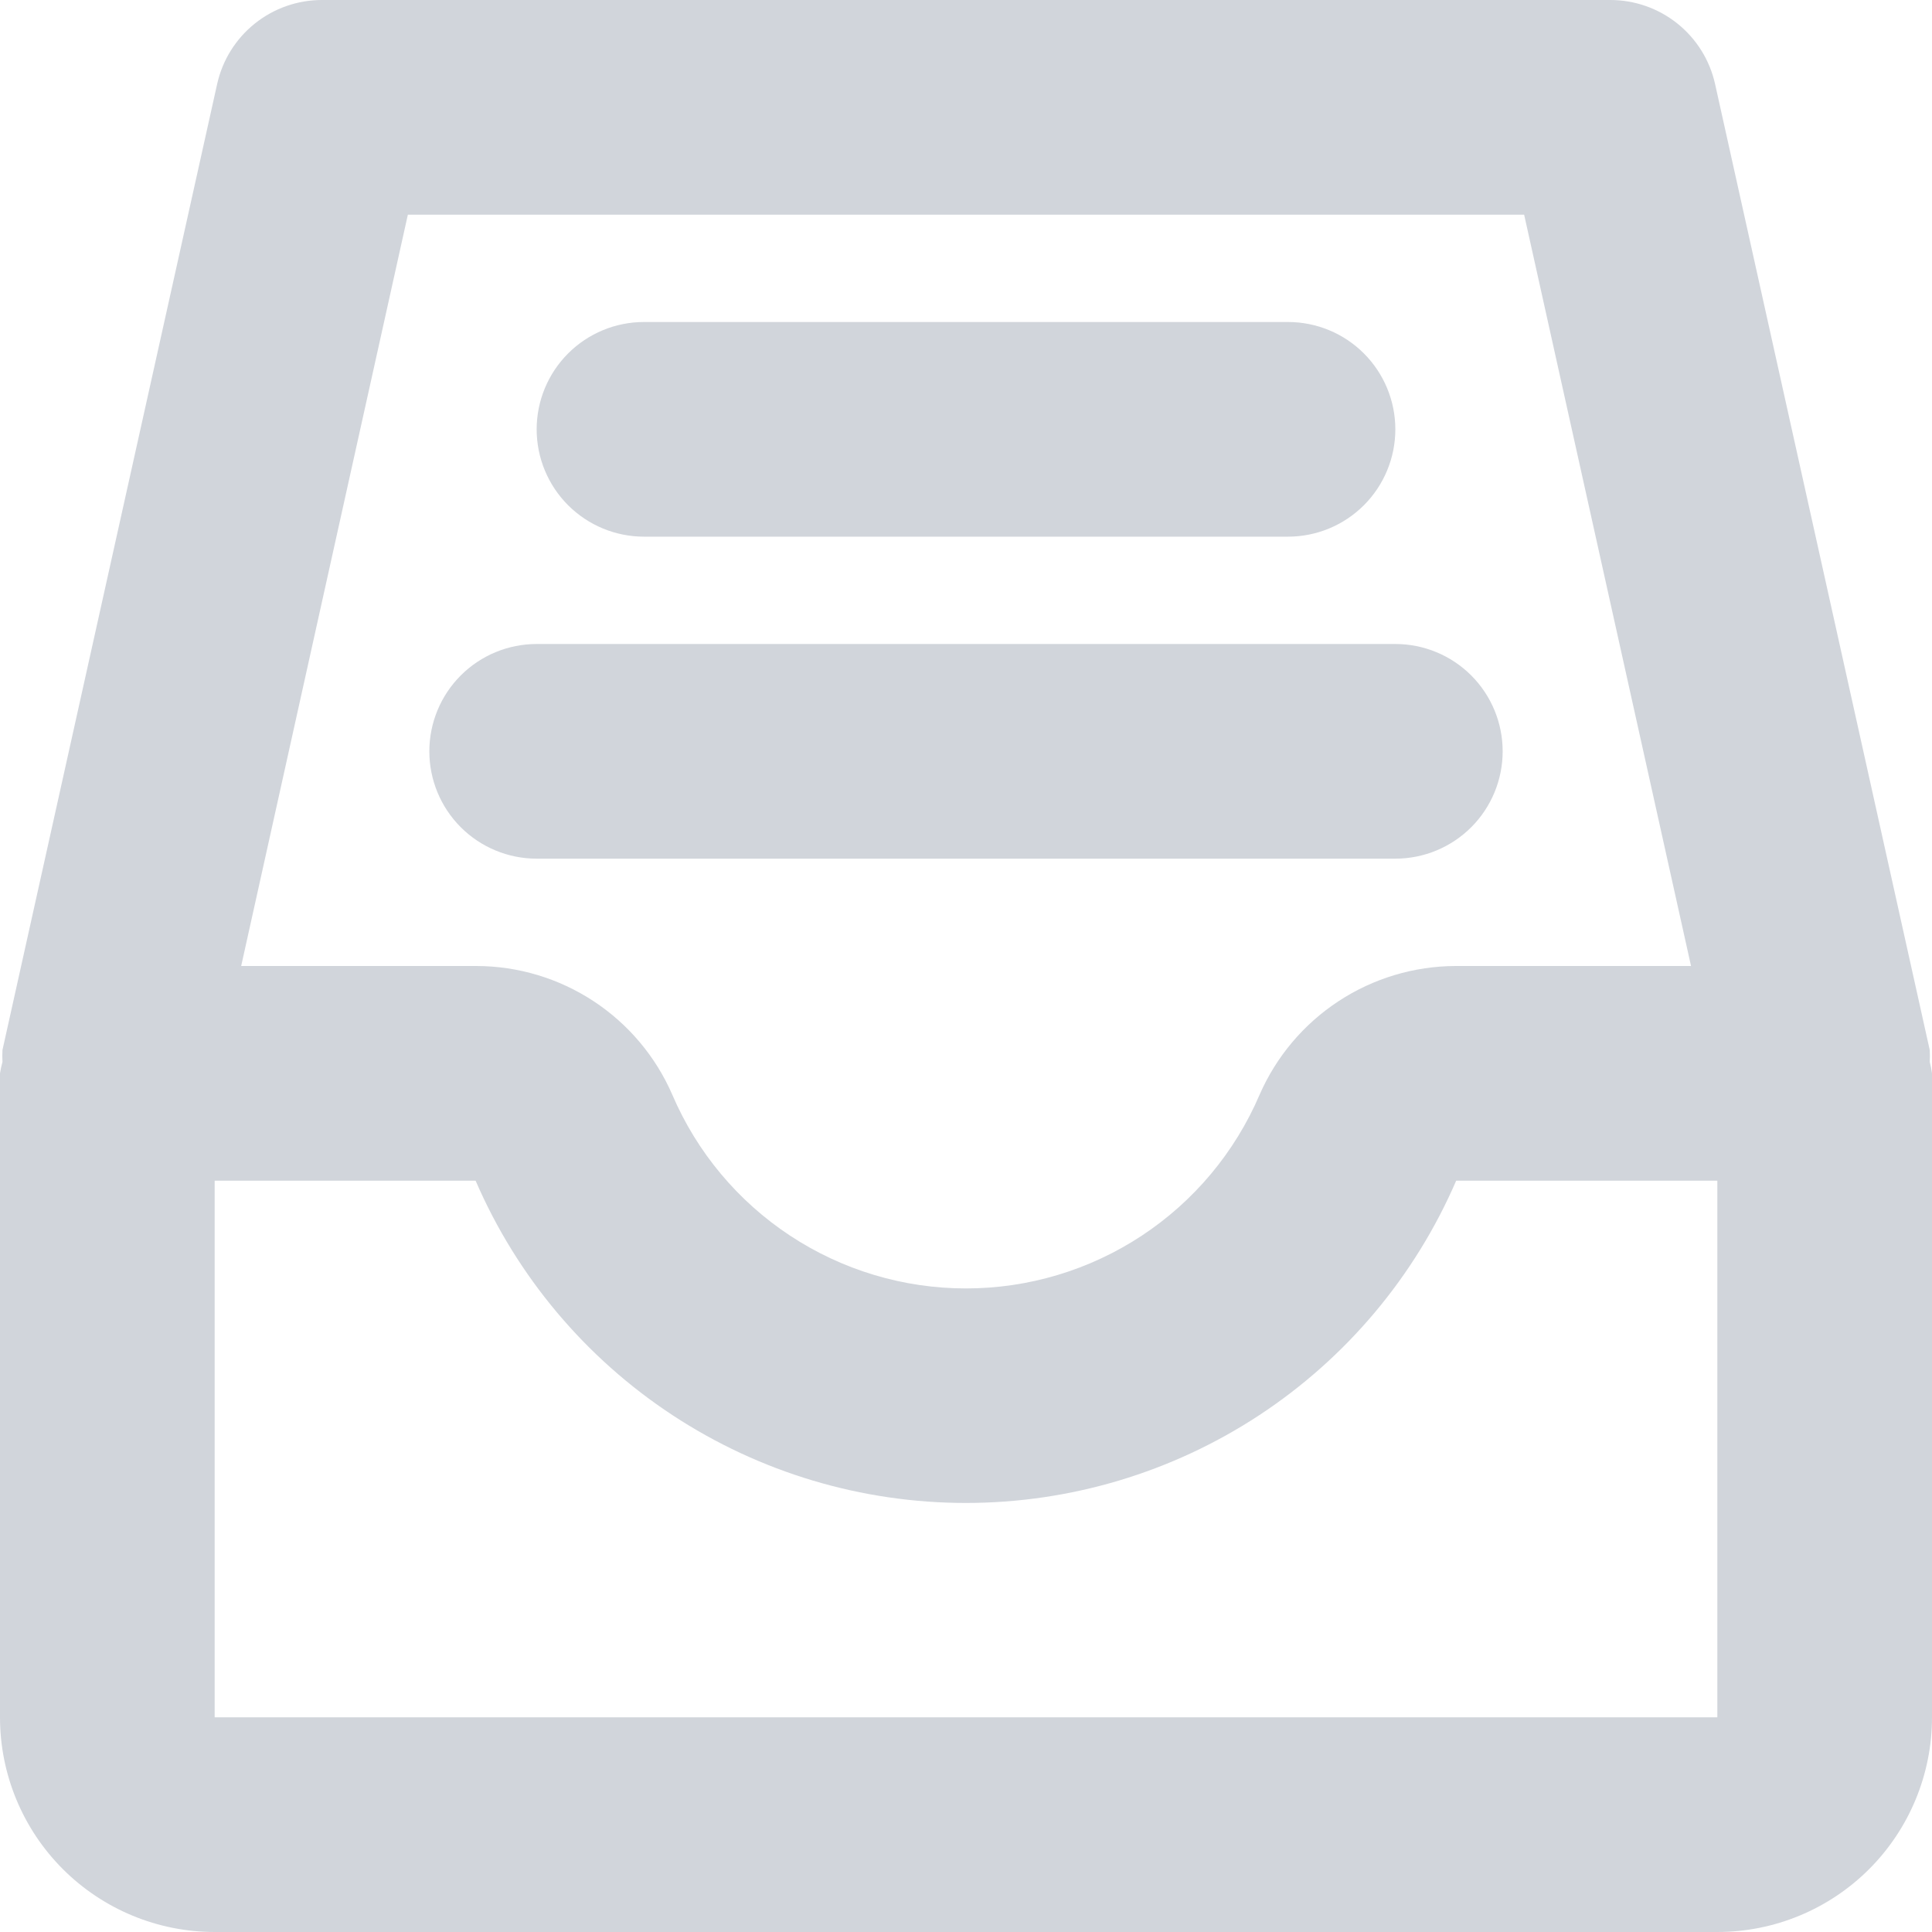
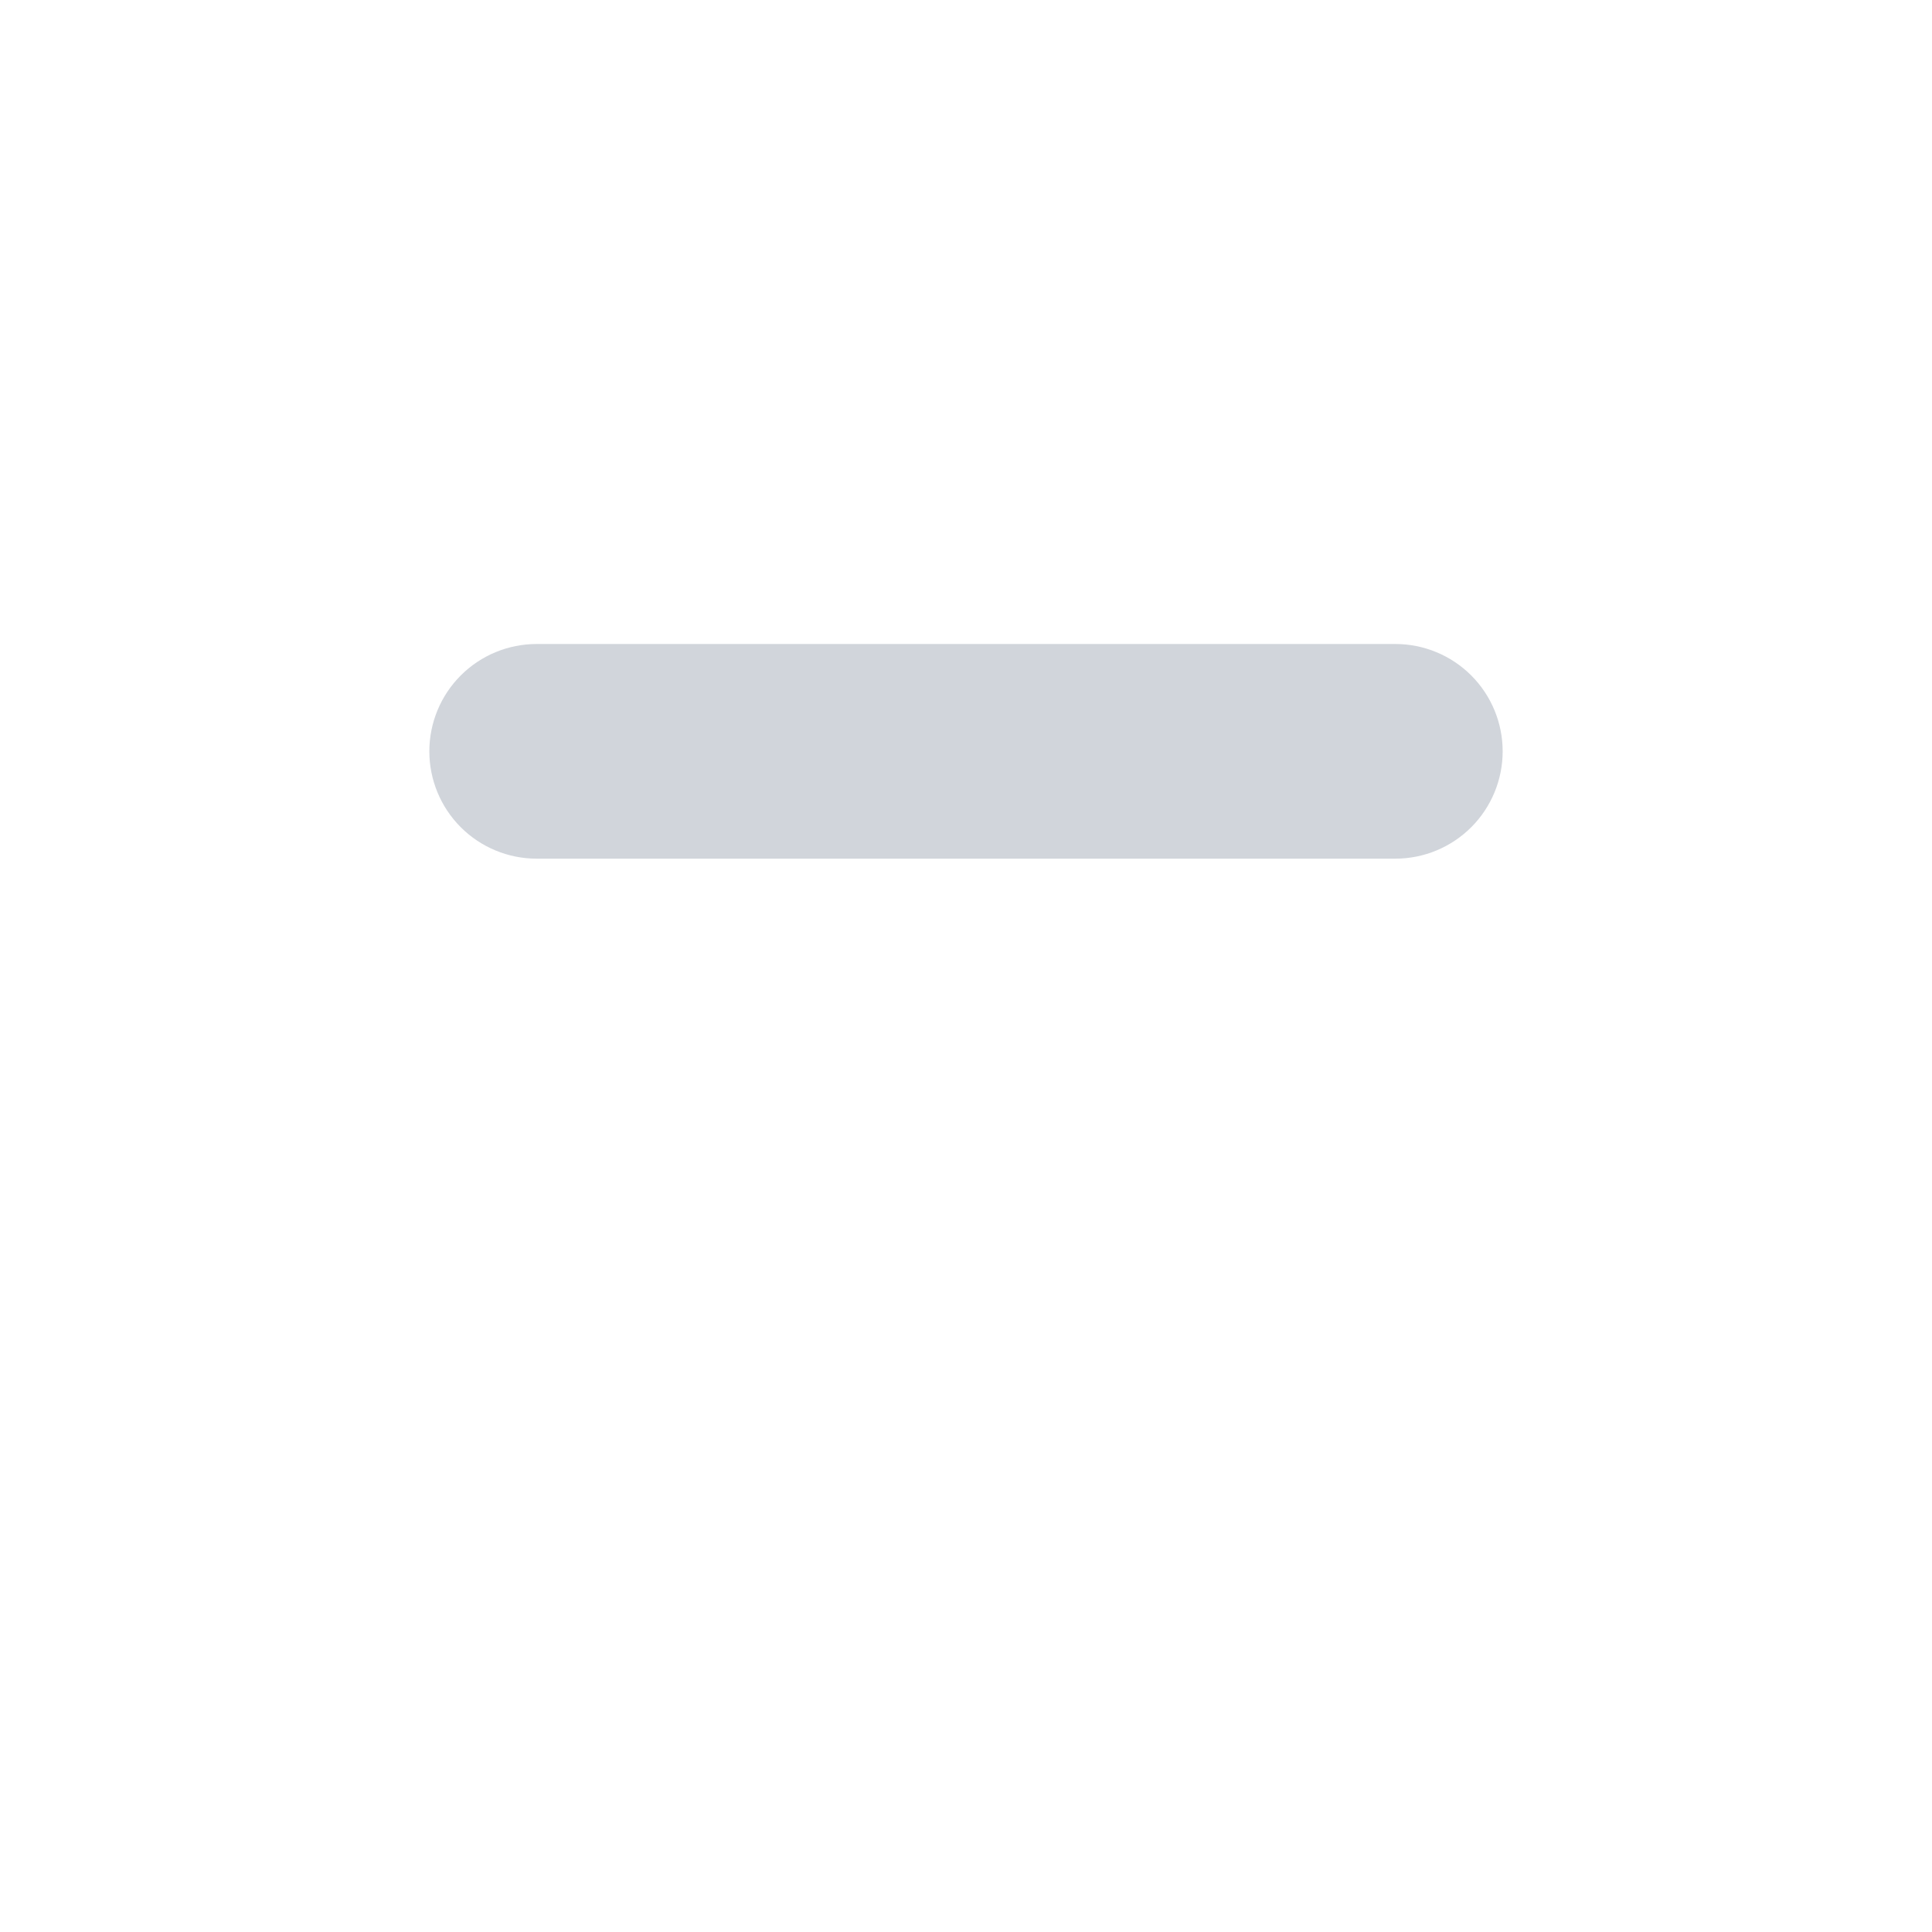
<svg xmlns="http://www.w3.org/2000/svg" width="120" height="120" viewBox="0 0 120 120" fill="none">
-   <path d="M119.86 65.96C119.873 65.713 119.873 65.466 119.86 65.22L106.527 5.22C106.197 3.736 105.37 2.41 104.183 1.46C102.996 0.511 101.52 -0.004 100 2.66704e-05H20C18.482 -0.001 17.01 0.515 15.825 1.465C14.641 2.414 13.816 3.738 13.487 5.22L0.153 65.22C0.14 65.466 0.14 65.713 0.153 65.96C0.088 66.192 0.037 66.428 0 66.667V106.667C0 110.203 1.405 113.594 3.905 116.095C6.406 118.595 9.797 120 13.333 120H106.667C110.203 120 113.594 118.595 116.095 116.095C118.595 113.594 120 110.203 120 106.667V66.667C119.968 66.429 119.921 66.193 119.86 65.96ZM25.333 13.333H94.667L105.033 60H90.413C87.826 60.008 85.296 60.768 83.134 62.189C80.971 63.609 79.268 65.629 78.233 68C76.704 71.569 74.161 74.612 70.919 76.749C67.678 78.887 63.88 80.027 59.997 80.027C56.114 80.027 52.316 78.887 49.074 76.749C45.832 74.612 43.289 71.569 41.76 68C40.73 65.626 39.029 63.605 36.867 62.184C34.704 60.763 32.174 60.004 29.587 60H14.98L25.333 13.333ZM106.667 106.667H13.333V73.333H29.54C32.108 79.278 36.36 84.342 41.772 87.899C47.183 91.456 53.517 93.351 59.993 93.351C66.469 93.351 72.804 91.456 78.215 87.899C83.626 84.342 87.879 79.278 90.447 73.333H106.667V106.667Z" fill="#D1D5DB" />
-   <path d="M40 33.333H80C81.768 33.333 83.464 32.631 84.714 31.381C85.964 30.131 86.667 28.435 86.667 26.667C86.667 24.899 85.964 23.203 84.714 21.953C83.464 20.702 81.768 20 80 20H40C38.232 20 36.536 20.702 35.286 21.953C34.036 23.203 33.333 24.899 33.333 26.667C33.333 28.435 34.036 30.131 35.286 31.381C36.536 32.631 38.232 33.333 40 33.333Z" fill="#D1D5DB" />
  <path d="M33.333 53.333H86.667C88.435 53.333 90.13 52.631 91.381 51.381C92.631 50.13 93.333 48.435 93.333 46.667C93.333 44.899 92.631 43.203 91.381 41.953C90.13 40.702 88.435 40 86.667 40H33.333C31.565 40 29.869 40.702 28.619 41.953C27.369 43.203 26.667 44.899 26.667 46.667C26.667 48.435 27.369 50.13 28.619 51.381C29.869 52.631 31.565 53.333 33.333 53.333Z" fill="#D1D5DB" />
</svg>